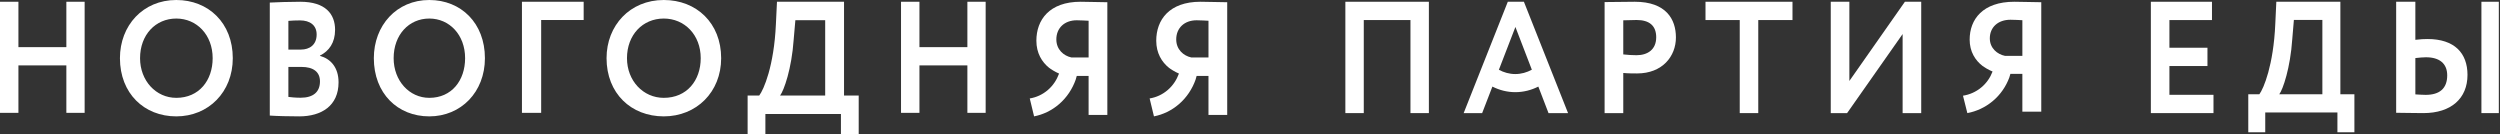
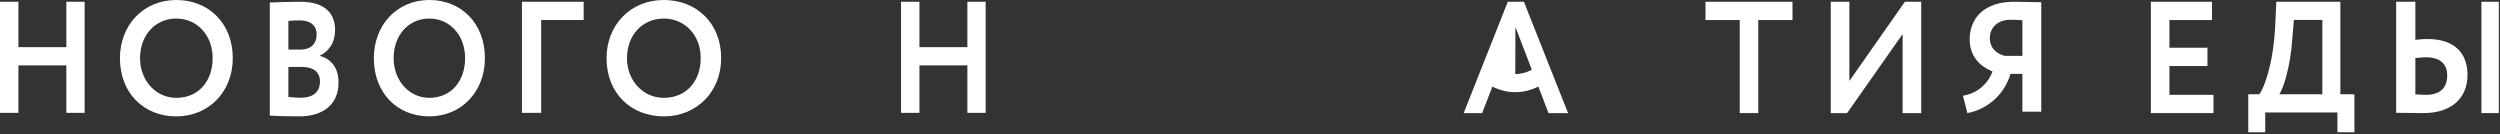
<svg xmlns="http://www.w3.org/2000/svg" width="597" height="32" viewBox="0 0 597 32" fill="none">
  <rect x="0" y="0" width="597" height="32" fill="#333333" stroke="none" />
-   <path d="M321.273 27.009H325.669V4.788H336.818V27.009H341.215V0.42H321.273V27.009Z" fill="white" />
-   <path d="M390.389 0.42C388.613 0.42 384.594 0.494 383.178 0.494V27.009H387.637V17.425C388.724 17.538 390.174 17.538 390.935 17.538C396.986 17.538 400.211 13.446 400.211 8.94C400.21 4.588 397.855 0.42 390.389 0.42ZM390.79 13.184C389.776 13.184 388.689 13.111 387.637 12.995V4.85C388.835 4.813 389.922 4.776 390.824 4.776C393.87 4.776 395.503 6.139 395.503 8.904C395.502 11.858 393.436 13.184 390.79 13.184Z" fill="white" />
  <path d="M407.273 4.788H415.449V27.009H419.874V4.788H428.046V0.42H407.273V4.788Z" fill="white" />
  <path d="M441.629 19.333V0.42H437.184V27.009H441.089L454.345 8.132V27.009H458.787V0.42H454.889L441.629 19.333Z" fill="white" />
  <path d="M518.056 15.767H527.141V11.399H518.056V4.791H528.22V0.42H513.625V27.009H528.581V22.64H518.056V15.767Z" fill="white" />
  <path d="M558.881 0.42H543.586L543.339 5.708C542.915 15.565 540.554 21.154 539.531 22.513H536.889V31.579H540.941V26.857H558.176V31.579H562.231V22.513H558.881V0.42V0.42ZM554.581 22.513H544.289C545.17 21.345 546.931 16.209 547.391 9.37L547.779 4.765H554.582V22.513H554.581Z" fill="white" />
  <path d="M596.717 0.42H592.563V27.009H596.717V0.42Z" fill="white" />
  <path d="M579.697 9.32C578.951 9.32 577.943 9.358 576.787 9.51V0.42H572.203V26.931C573.732 26.931 576.23 27.009 578.687 27.009C585.361 27.009 589.237 23.487 589.237 17.88C589.238 12.691 586.146 9.32 579.697 9.32ZM579.252 22.653C578.354 22.653 577.608 22.576 576.788 22.539V13.866C577.832 13.754 578.616 13.677 579.322 13.677C582.528 13.677 584.395 15.154 584.395 17.994C584.395 21.099 582.601 22.653 579.252 22.653Z" fill="white" />
  <path d="M470.354 9.455C470.354 12.336 471.686 14.41 473.443 15.761C473.801 16.036 474.857 16.684 475.824 17.08C475.281 18.509 474.4 19.829 473.146 20.869C471.844 21.957 470.323 22.607 468.76 22.852L469.803 27.009C471.954 26.603 474.037 25.663 475.846 24.157C477.712 22.599 479.043 20.628 479.831 18.488L480.084 17.632H482.939V26.672H487.455V0.53C485.937 0.53 482.678 0.42 481.014 0.42C473.465 0.419 470.354 4.64 470.354 9.455ZM482.941 13.34H478.795C476.942 12.968 475.168 11.51 475.168 9.159C475.168 6.542 477.092 4.716 480.092 4.716C480.869 4.716 482.312 4.789 482.942 4.825V13.34H482.941Z" fill="white" />
-   <path d="M360.064 0.42L349.523 27.009H353.938L356.384 20.678C358.044 21.515 359.888 22.009 361.85 22.009C363.821 22.009 365.682 21.523 367.353 20.674L369.786 27.009H374.451L363.91 0.42H360.064ZM361.85 17.683C360.436 17.683 359.114 17.302 357.931 16.665L361.879 6.44L365.803 16.647C364.612 17.295 363.277 17.683 361.85 17.683Z" fill="white" />
-   <path d="M276.111 9.72C276.111 12.686 277.431 14.82 279.172 16.211C279.527 16.494 280.574 17.162 281.532 17.569C280.994 19.04 280.12 20.399 278.878 21.47C277.588 22.59 276.081 23.258 274.531 23.511L275.565 27.789C277.697 27.371 279.761 26.404 281.554 24.854C283.403 23.25 284.722 21.221 285.503 19.019L285.753 18.137H288.583V27.443H293.058V0.533C291.553 0.533 288.324 0.42 286.675 0.42C279.194 0.419 276.111 4.764 276.111 9.72ZM288.585 13.72H284.476C282.64 13.337 280.882 11.836 280.882 9.415C280.882 6.722 282.789 4.842 285.761 4.842C286.531 4.842 287.961 4.917 288.586 4.954V13.72H288.585Z" fill="white" />
-   <path d="M247.486 9.72C247.486 12.686 248.806 14.82 250.547 16.211C250.902 16.494 251.949 17.162 252.907 17.569C252.369 19.04 251.495 20.399 250.253 21.47C248.963 22.59 247.456 23.258 245.906 23.511L246.94 27.789C249.072 27.371 251.136 26.404 252.929 24.854C254.778 23.25 256.097 21.221 256.878 19.019L257.128 18.137H259.958V27.443H264.433V0.533C262.928 0.533 259.699 0.42 258.05 0.42C250.568 0.419 247.486 4.764 247.486 9.72ZM259.959 13.72H255.85C254.014 13.337 252.256 11.836 252.256 9.415C252.256 6.722 254.163 4.842 257.135 4.842C257.905 4.842 259.335 4.917 259.96 4.954V13.72H259.959Z" fill="white" />
+   <path d="M360.064 0.42L349.523 27.009H353.938L356.384 20.678C358.044 21.515 359.888 22.009 361.85 22.009C363.821 22.009 365.682 21.523 367.353 20.674L369.786 27.009H374.451L363.91 0.42H360.064ZM361.85 17.683L361.879 6.44L365.803 16.647C364.612 17.295 363.277 17.683 361.85 17.683Z" fill="white" />
  <path d="M15.847 15.616H4.4V26.947H-2.27444e-07V0.42H4.4V11.258H15.847V0.42H20.211V26.947H15.847V15.616Z" fill="white" />
  <path d="M42.096 -4.40561e-07C49.785 -4.40561e-07 55.589 5.504 55.589 13.895C55.589 21.98 49.786 27.79 42.096 27.79C34.408 27.79 28.641 22.288 28.641 13.895C28.642 6.082 34.149 -4.40561e-07 42.096 -4.40561e-07ZM42.096 23.365C47.53 23.365 50.783 19.208 50.783 13.896C50.783 8.315 46.976 4.428 42.096 4.428C37.143 4.428 33.446 8.316 33.446 13.896C33.446 19.285 37.254 23.365 42.096 23.365Z" fill="white" />
  <path d="M64.427 0.614C65.835 0.536 69.191 0.42 71.717 0.42C77.744 0.42 80.018 3.361 80.018 7.118C80.018 10.214 78.574 12.189 76.409 13.273V13.35C78.898 14.008 80.847 16.06 80.847 19.66C80.847 25.235 76.806 27.789 71.465 27.789C69.154 27.789 65.907 27.713 64.426 27.596V0.614H64.427ZM68.866 4.987V11.839H71.861C73.918 11.839 75.615 10.716 75.615 8.239C75.615 6.032 74.026 4.871 71.644 4.871C70.634 4.872 69.66 4.911 68.866 4.987ZM68.866 15.982V23.143C69.479 23.221 70.526 23.338 71.789 23.338C74.784 23.338 76.409 21.983 76.409 19.428C76.409 17.143 74.784 15.982 72.005 15.982H68.866V15.982Z" fill="white" />
  <path d="M102.516 -4.40561e-07C110.085 -4.40561e-07 115.799 5.504 115.799 13.895C115.799 21.98 110.086 27.79 102.516 27.79C94.949 27.79 89.272 22.288 89.272 13.895C89.272 6.082 94.694 -4.40561e-07 102.516 -4.40561e-07ZM102.516 23.365C107.866 23.365 111.068 19.208 111.068 13.896C111.068 8.315 107.32 4.428 102.516 4.428C97.641 4.428 94.001 8.316 94.001 13.896C94.002 19.285 97.751 23.365 102.516 23.365Z" fill="white" />
  <path d="M124.641 0.42H139.378V4.778H129.23V26.947H124.641V0.42Z" fill="white" />
  <path d="M158.509 -4.40561e-07C166.318 -4.40561e-07 172.213 5.504 172.213 13.895C172.213 21.98 166.319 27.79 158.509 27.79C150.701 27.79 144.844 22.288 144.844 13.895C144.845 6.082 150.438 -4.40561e-07 158.509 -4.40561e-07ZM158.509 23.365C164.029 23.365 167.332 19.208 167.332 13.896C167.332 8.315 163.465 4.428 158.509 4.428C153.479 4.428 149.724 8.316 149.724 13.896C149.724 19.285 153.591 23.365 158.509 23.365Z" fill="white" />
-   <path d="M178.532 22.813H181.3C182.37 21.435 184.841 15.77 185.285 5.78L185.543 0.42H201.554V22.813H205.058V32H200.815V27.216H182.774V32H178.531V22.813H178.532ZM186.281 22.813H197.054V4.822H189.934L189.528 9.493C189.047 16.422 187.202 21.628 186.281 22.813Z" fill="white" />
  <path d="M231.01 15.616H219.564V26.947H215.164V0.42H219.564V11.258H231.011V0.42H235.375V26.947H231.011V15.616H231.01Z" fill="white" />
</svg>